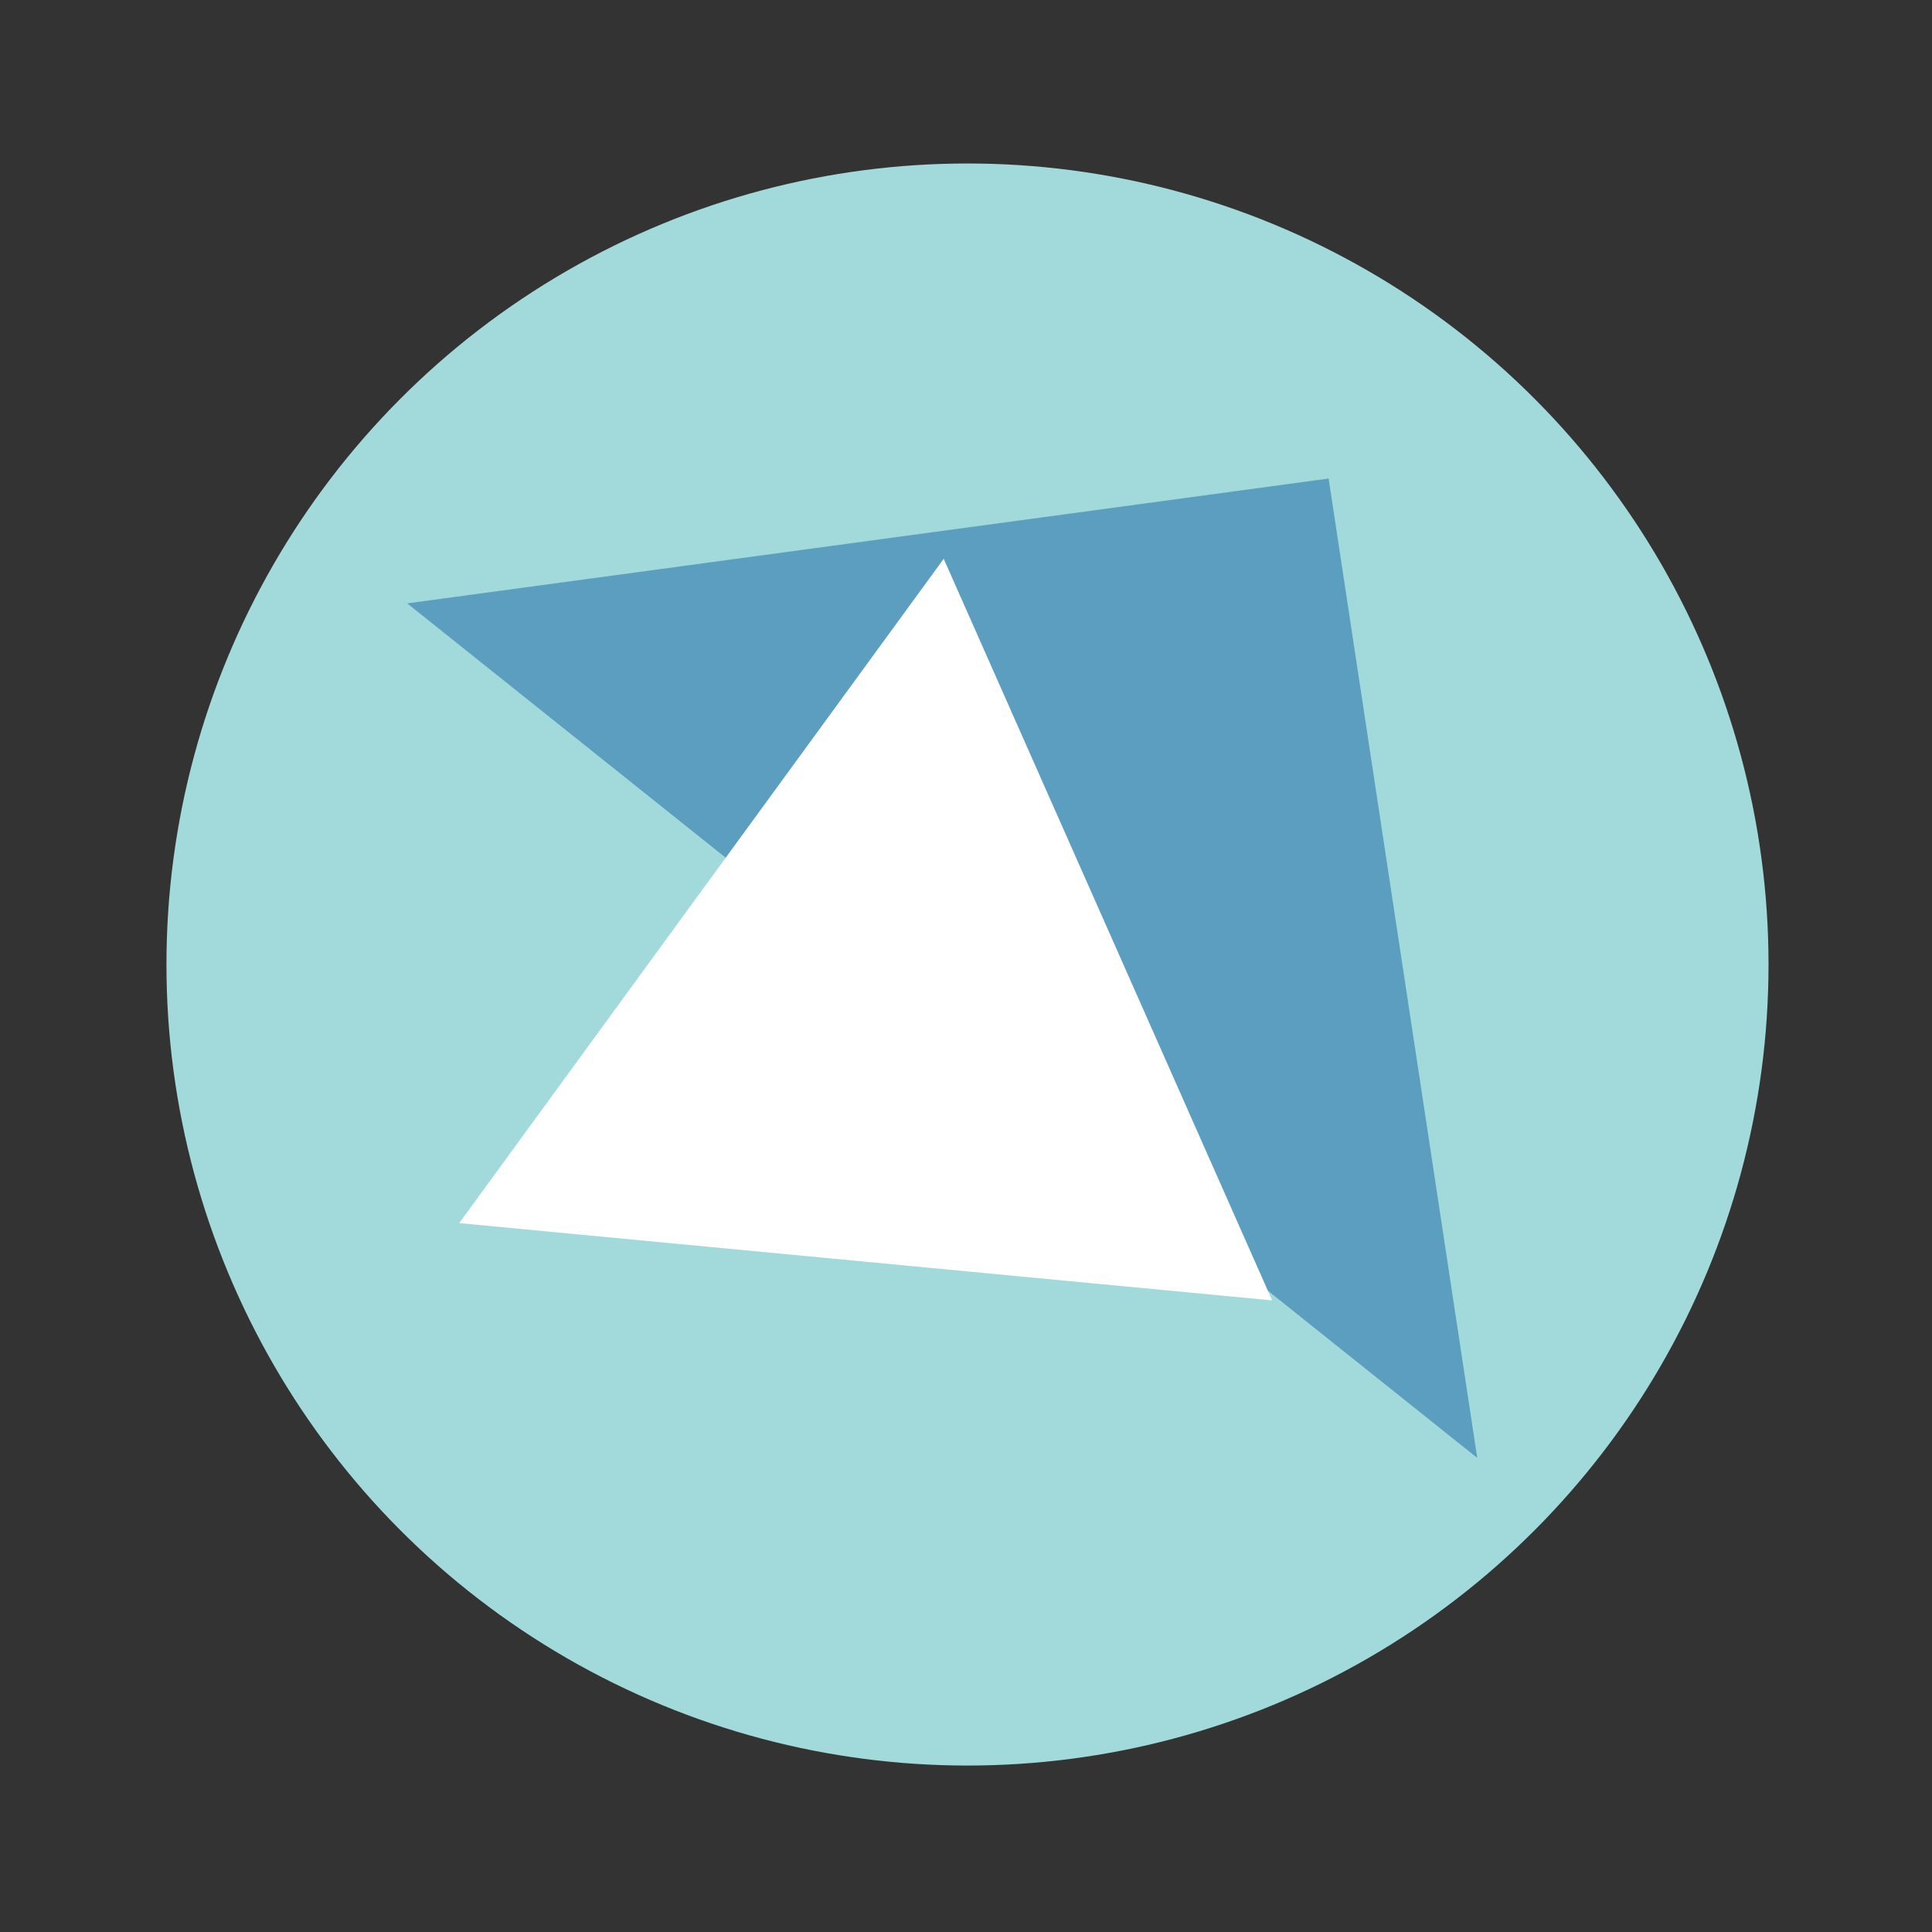
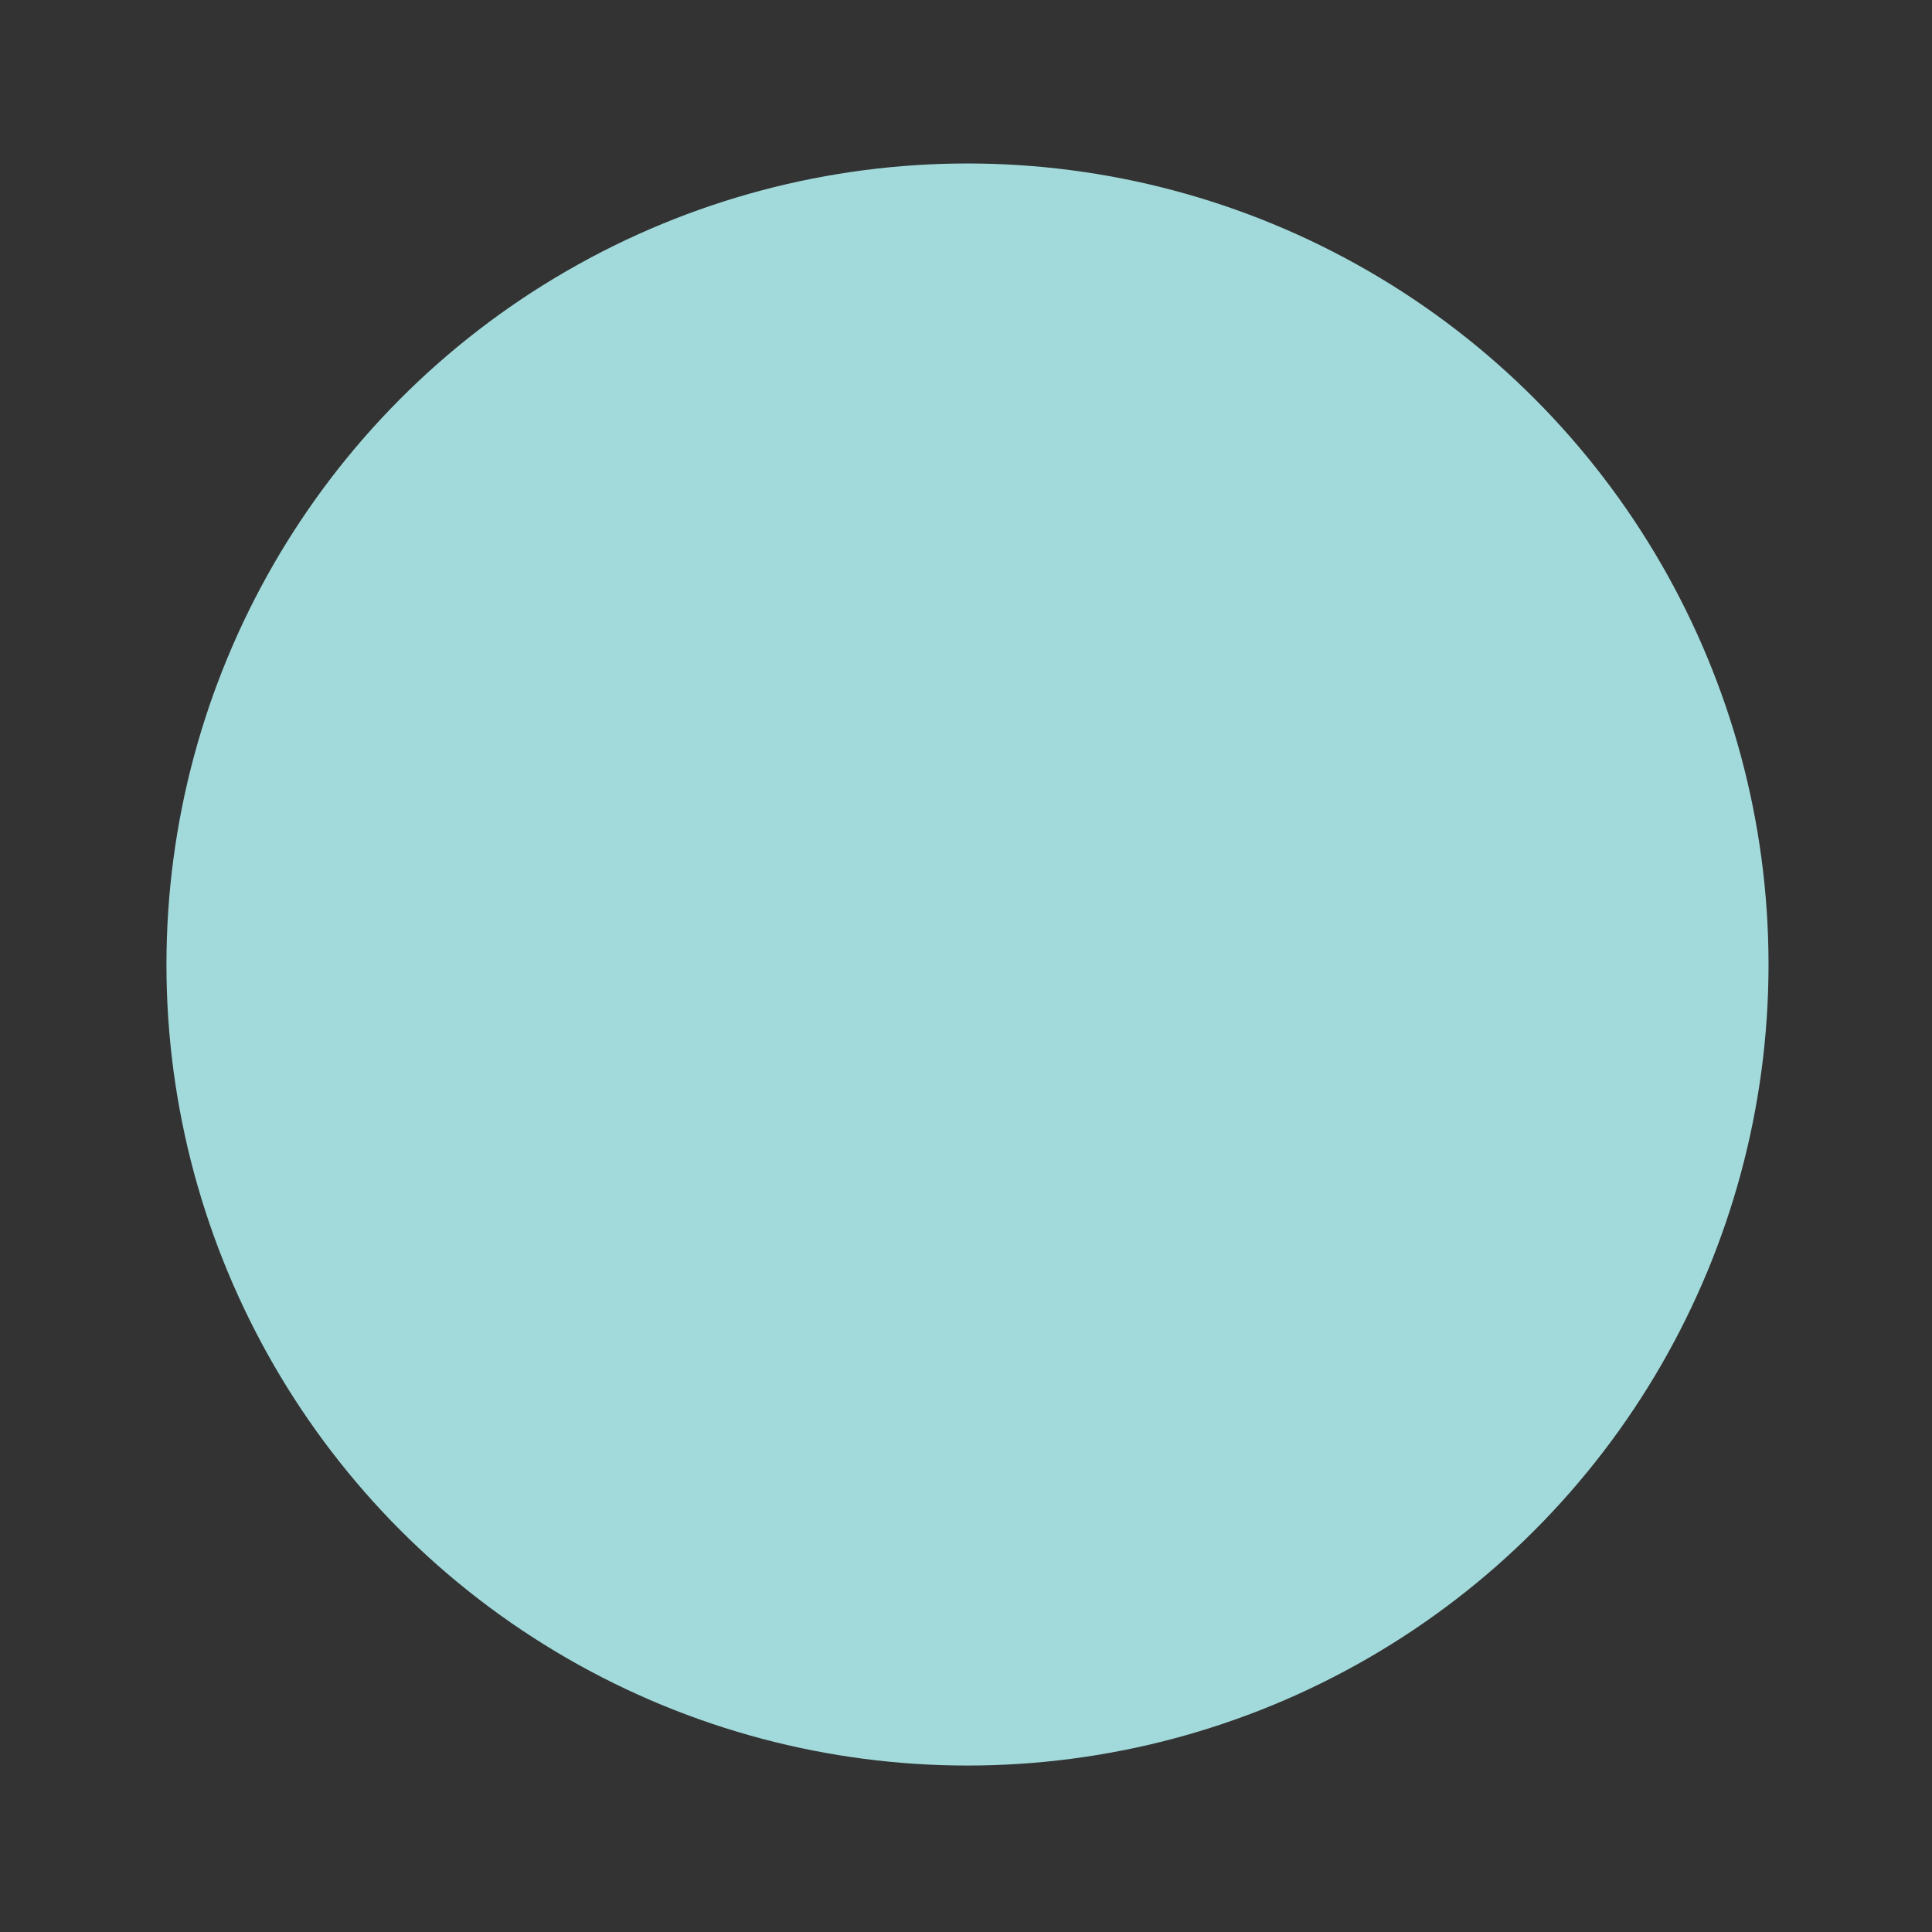
<svg xmlns="http://www.w3.org/2000/svg" version="1.1" id="Layer_1" x="0px" y="0px" viewBox="0 0 130 130" xml:space="preserve">
  <rect x="0" y="0" width="130" height="130" fill="#333333" stroke="none" />
  <g>
    <circle fill="#A2DADB" cx="65.1" cy="64.9" r="53.9" />
-     <polygon fill="#5B9EBF" points="89.4,32.2 99.4,98.1 27.4,40.6  " />
-     <polygon fill="#FFFFFF" points="85.6,87.5 30.9,82.3 63.5,37.6  " />
  </g>
</svg>